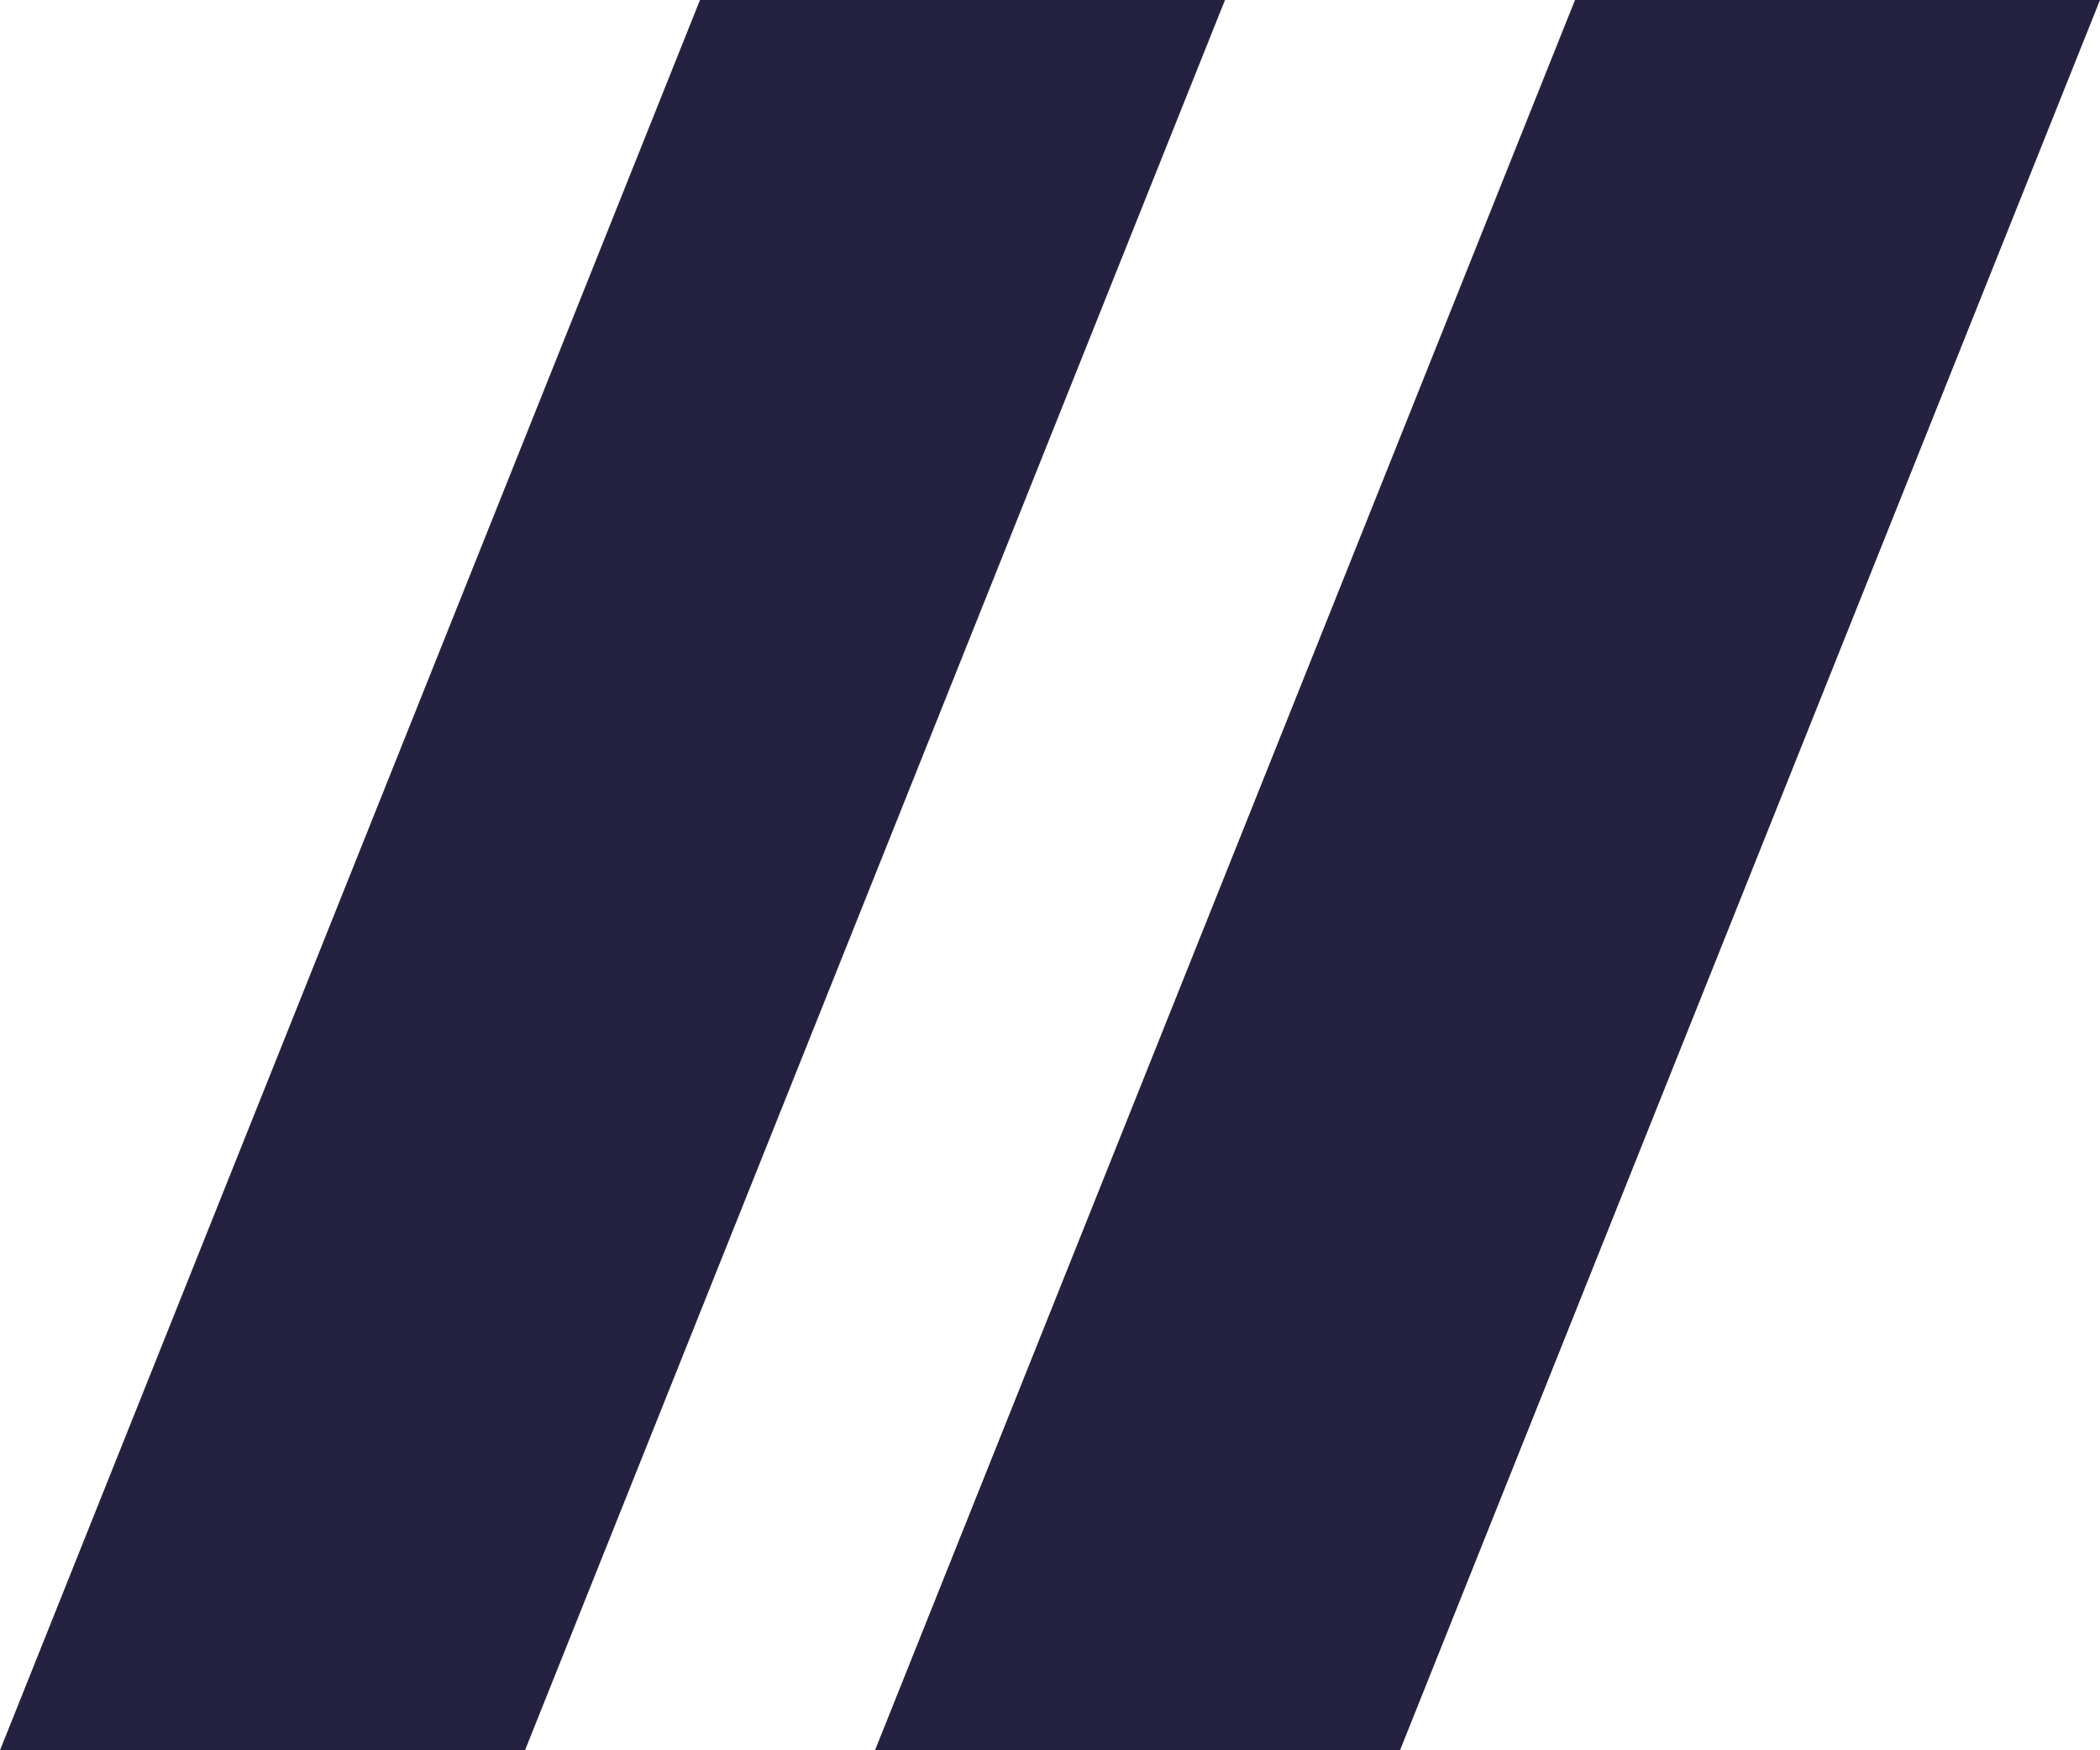
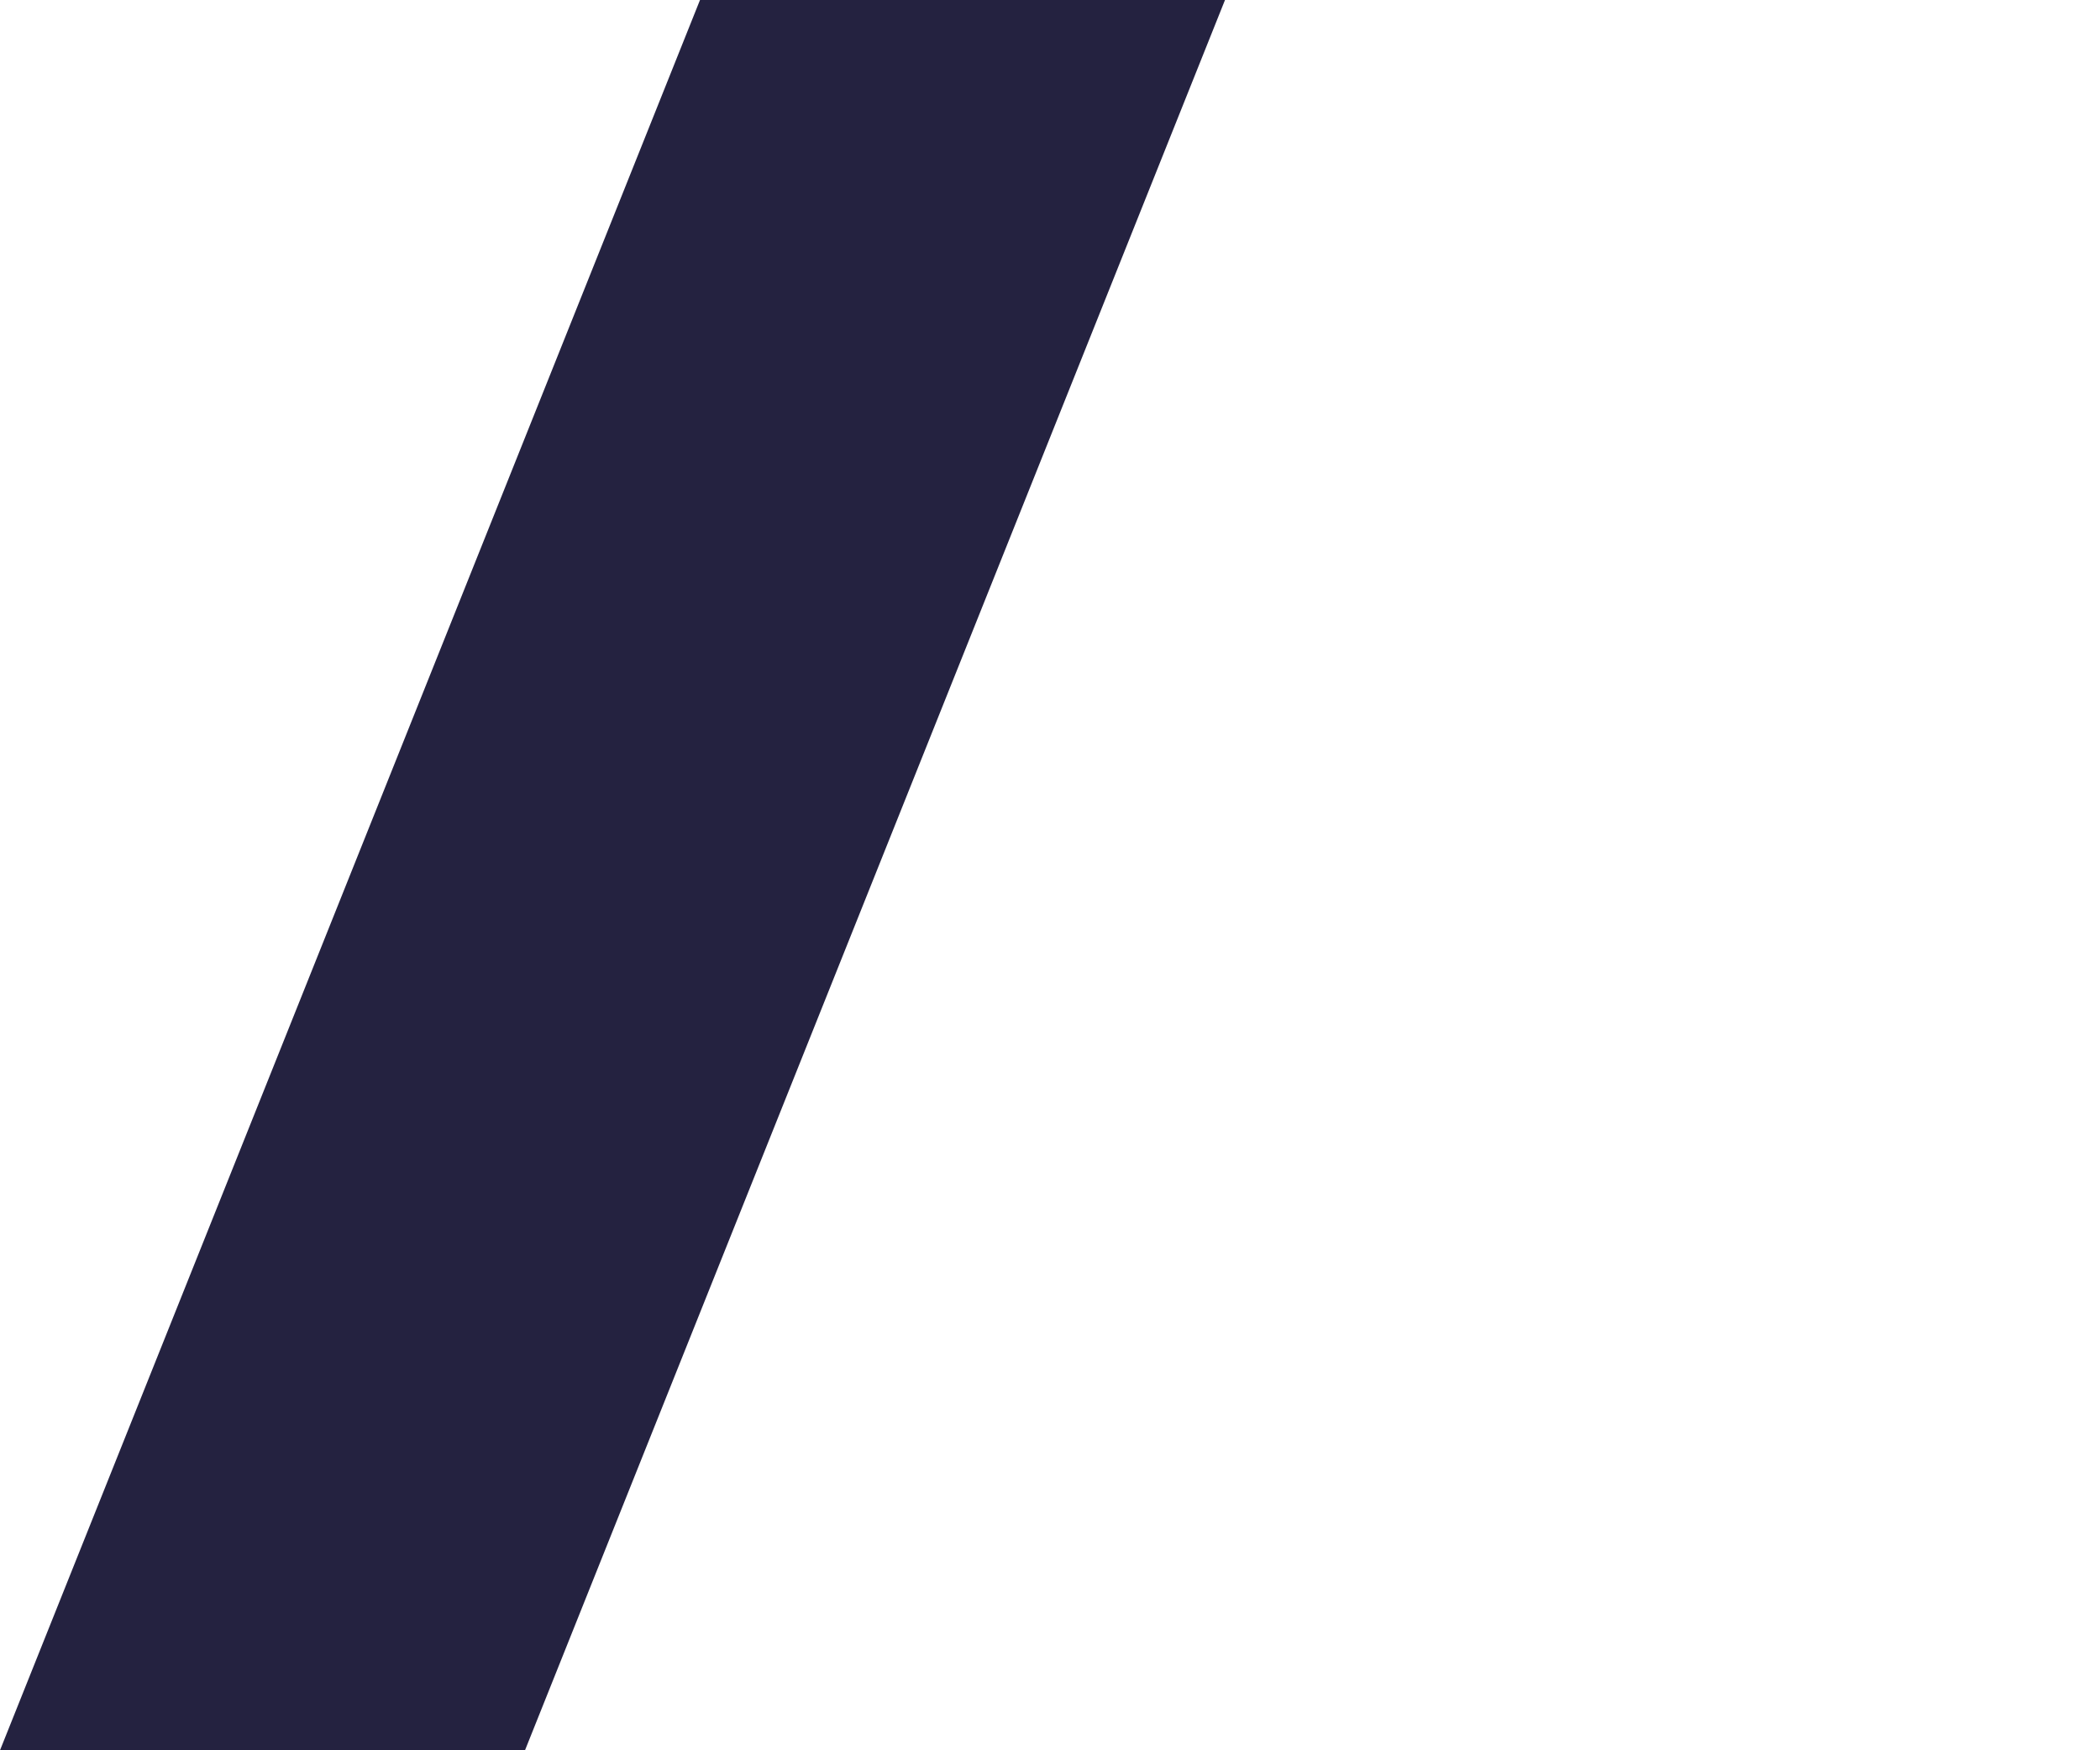
<svg xmlns="http://www.w3.org/2000/svg" id="Layer_1" x="0px" y="0px" viewBox="0 0 36 30" style="enable-background:new 0 0 36 30;" xml:space="preserve">
  <style type="text/css"> .st0{fill-rule:evenodd;clip-rule:evenodd;fill:#242240;} </style>
  <desc>Created with Sketch.</desc>
  <g id="Page-1">
-     <polygon id="Rectangle-6" class="st0" points="27,0 36,0 24,30 15,30 " />
    <polygon id="Rectangle-6-Copy" class="st0" points="12,0 21,0 9,30 0,30 " />
  </g>
</svg>